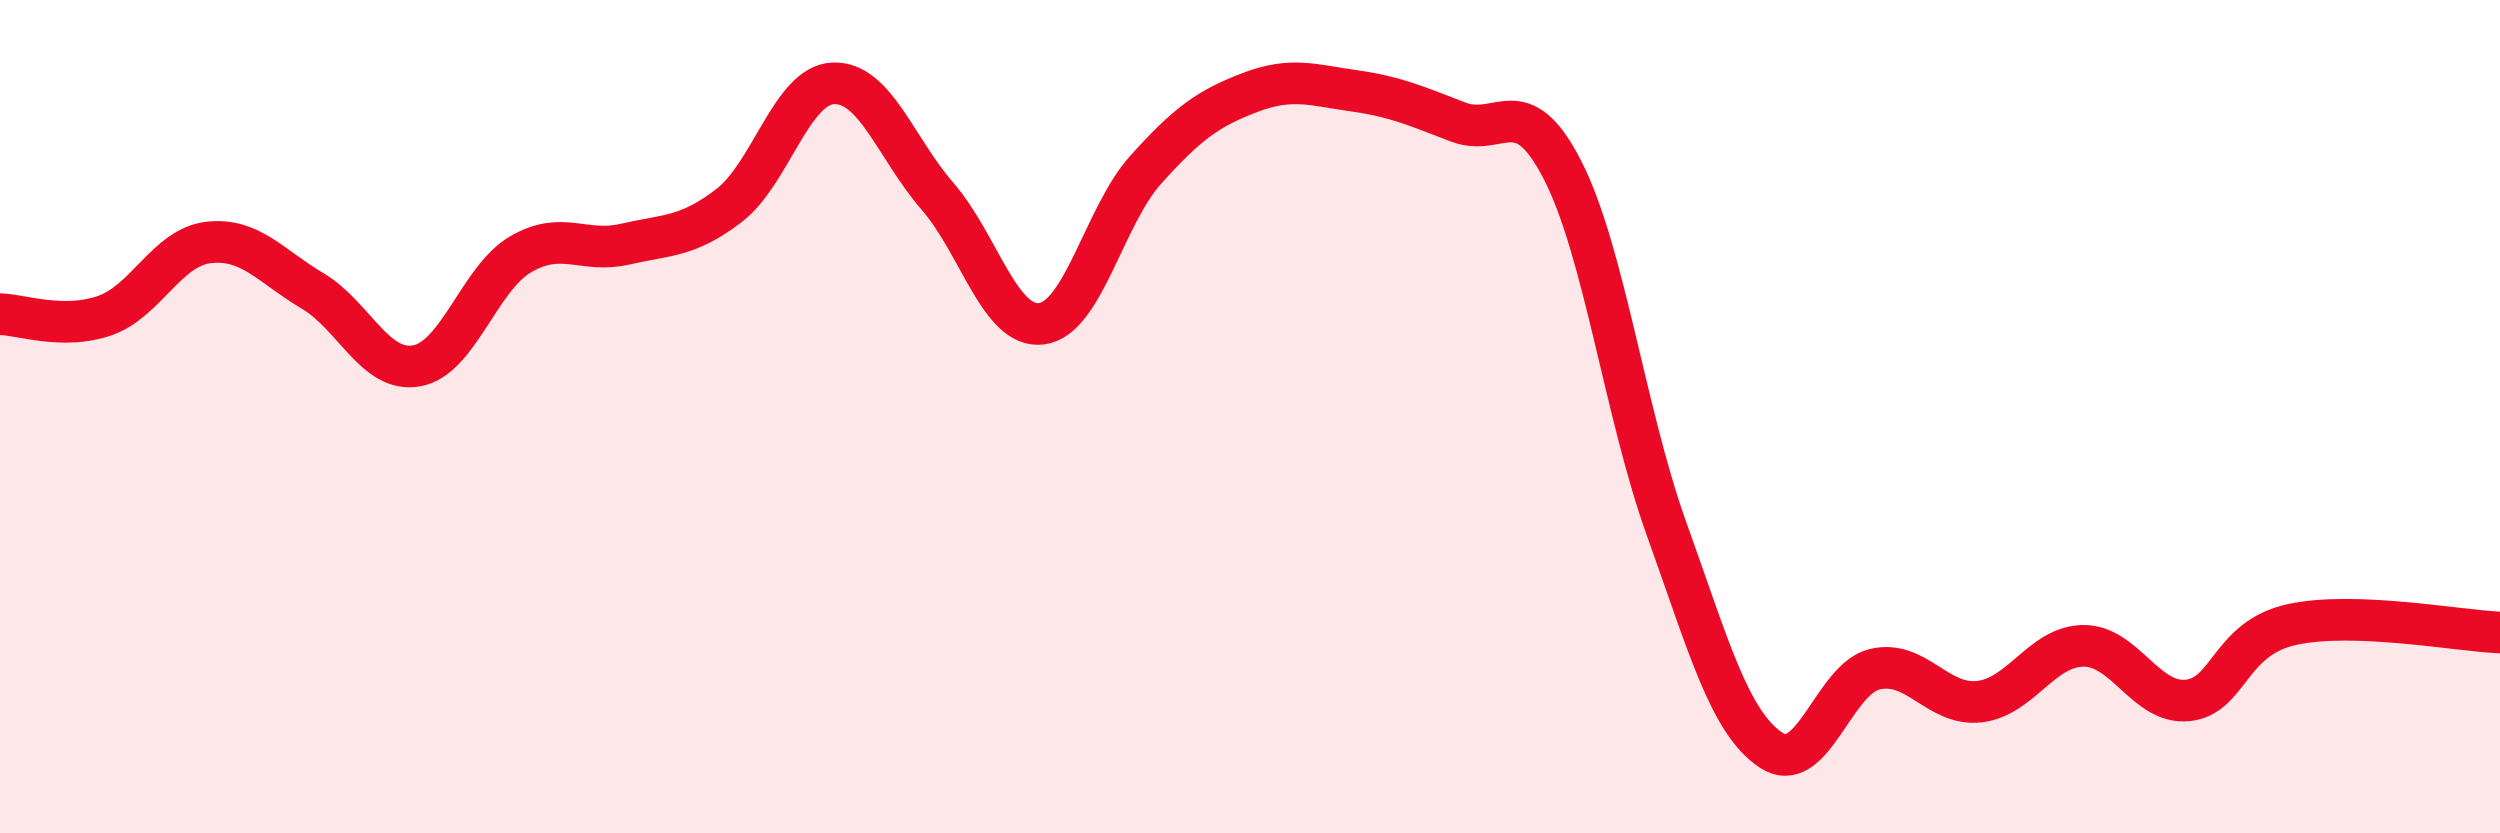
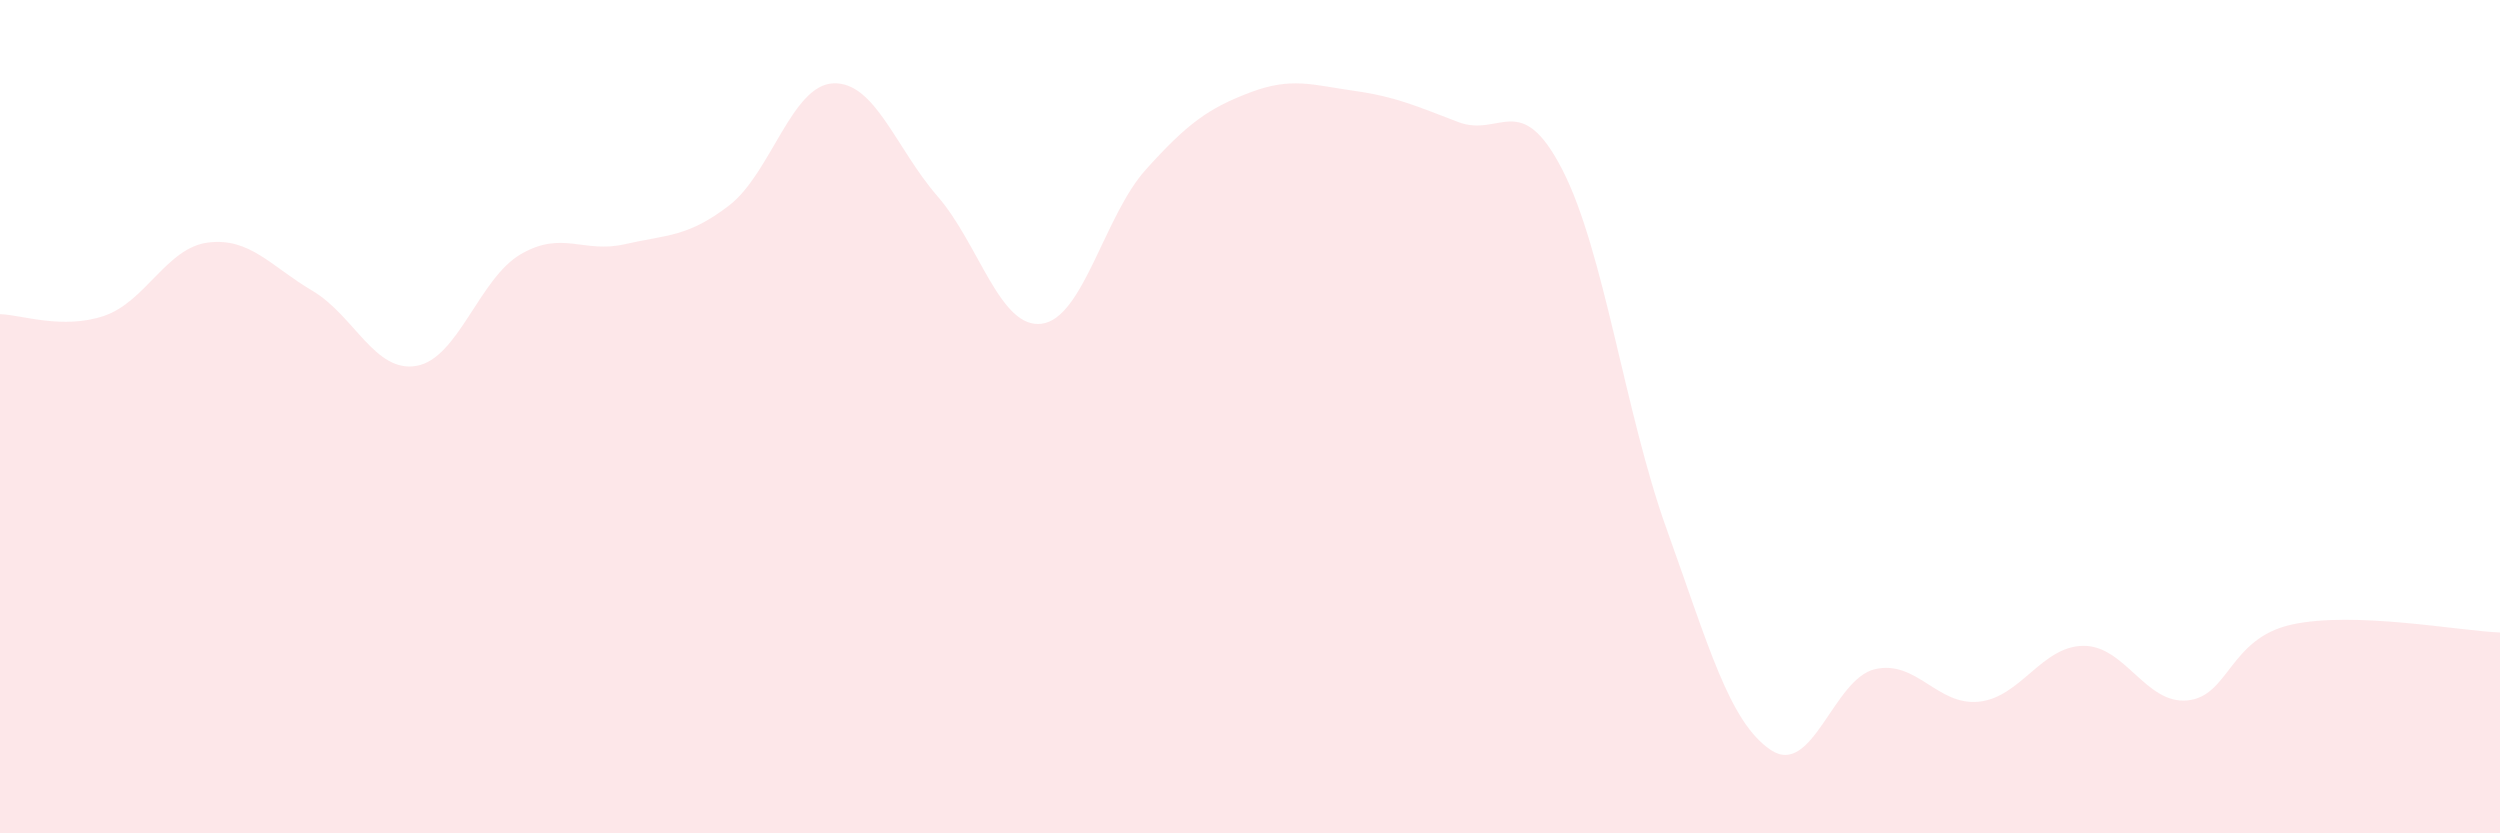
<svg xmlns="http://www.w3.org/2000/svg" width="60" height="20" viewBox="0 0 60 20">
  <path d="M 0,7.54 C 0.5,7.55 1.5,7.92 2.5,7.58 C 3.5,7.24 4,5.94 5,5.82 C 6,5.7 6.5,6.39 7.5,6.98 C 8.5,7.57 9,8.96 10,8.78 C 11,8.6 11.5,6.68 12.5,6.1 C 13.5,5.52 14,6.09 15,5.86 C 16,5.63 16.5,5.7 17.5,4.93 C 18.5,4.16 19,2.04 20,2 C 21,1.96 21.5,3.56 22.5,4.71 C 23.5,5.86 24,7.9 25,7.77 C 26,7.64 26.5,5.18 27.5,4.07 C 28.5,2.96 29,2.6 30,2.22 C 31,1.84 31.5,2.04 32.5,2.18 C 33.5,2.32 34,2.55 35,2.93 C 36,3.31 36.5,2.13 37.5,4.08 C 38.5,6.03 39,9.92 40,12.7 C 41,15.48 41.5,17.33 42.5,18 C 43.5,18.67 44,16.29 45,16.06 C 46,15.83 46.5,16.95 47.5,16.84 C 48.5,16.73 49,15.51 50,15.5 C 51,15.49 51.5,16.91 52.5,16.81 C 53.5,16.71 53.5,15.32 55,14.99 C 56.5,14.66 59,15.14 60,15.18L60 20L0 20Z" fill="#EB0A25" opacity="0.1" stroke-linecap="round" stroke-linejoin="round" />
-   <path d="M 0,7.54 C 0.5,7.55 1.5,7.92 2.5,7.58 C 3.5,7.24 4,5.94 5,5.82 C 6,5.7 6.5,6.39 7.5,6.98 C 8.5,7.57 9,8.96 10,8.78 C 11,8.6 11.5,6.68 12.5,6.1 C 13.5,5.52 14,6.09 15,5.86 C 16,5.63 16.5,5.7 17.5,4.93 C 18.5,4.16 19,2.04 20,2 C 21,1.96 21.5,3.56 22.5,4.71 C 23.5,5.86 24,7.9 25,7.77 C 26,7.64 26.5,5.18 27.5,4.07 C 28.5,2.96 29,2.6 30,2.22 C 31,1.84 31.5,2.04 32.5,2.18 C 33.5,2.32 34,2.55 35,2.93 C 36,3.31 36.5,2.13 37.5,4.08 C 38.5,6.03 39,9.92 40,12.7 C 41,15.48 41.5,17.33 42.5,18 C 43.5,18.67 44,16.29 45,16.06 C 46,15.83 46.5,16.95 47.5,16.84 C 48.5,16.73 49,15.51 50,15.5 C 51,15.49 51.5,16.91 52.5,16.81 C 53.5,16.71 53.5,15.32 55,14.99 C 56.5,14.66 59,15.14 60,15.18" stroke="#EB0A25" stroke-width="1" fill="none" stroke-linecap="round" stroke-linejoin="round" />
</svg>